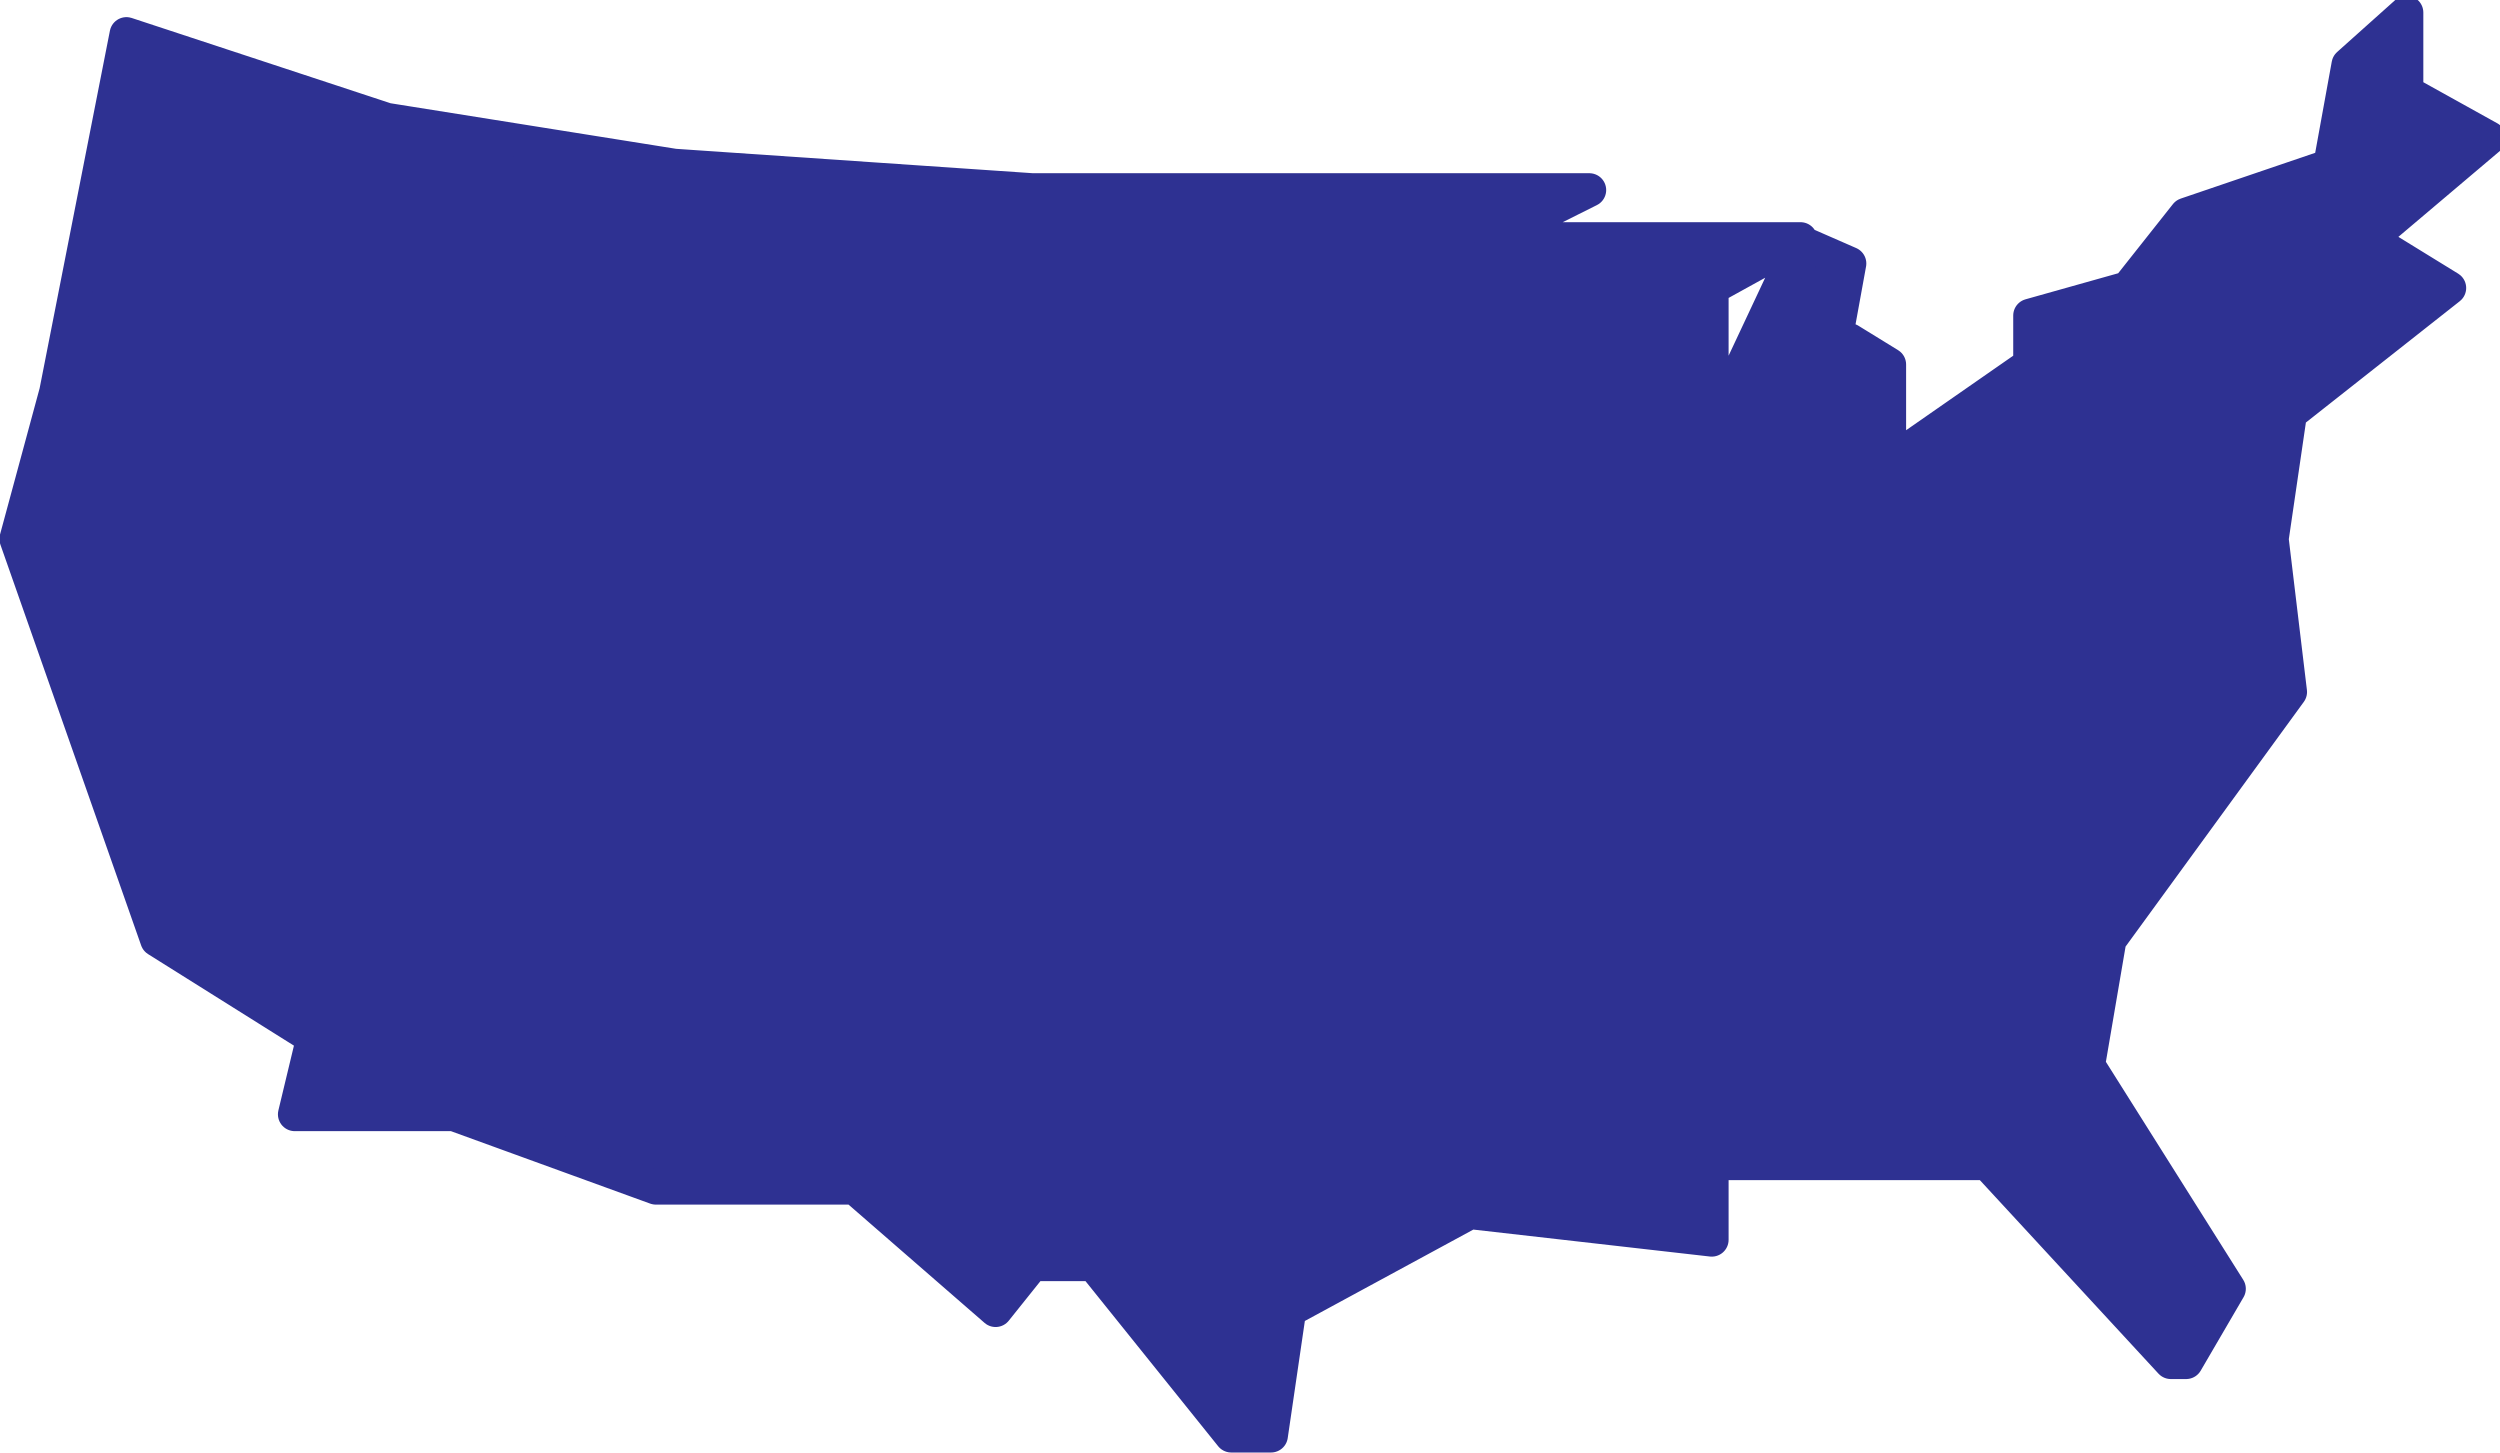
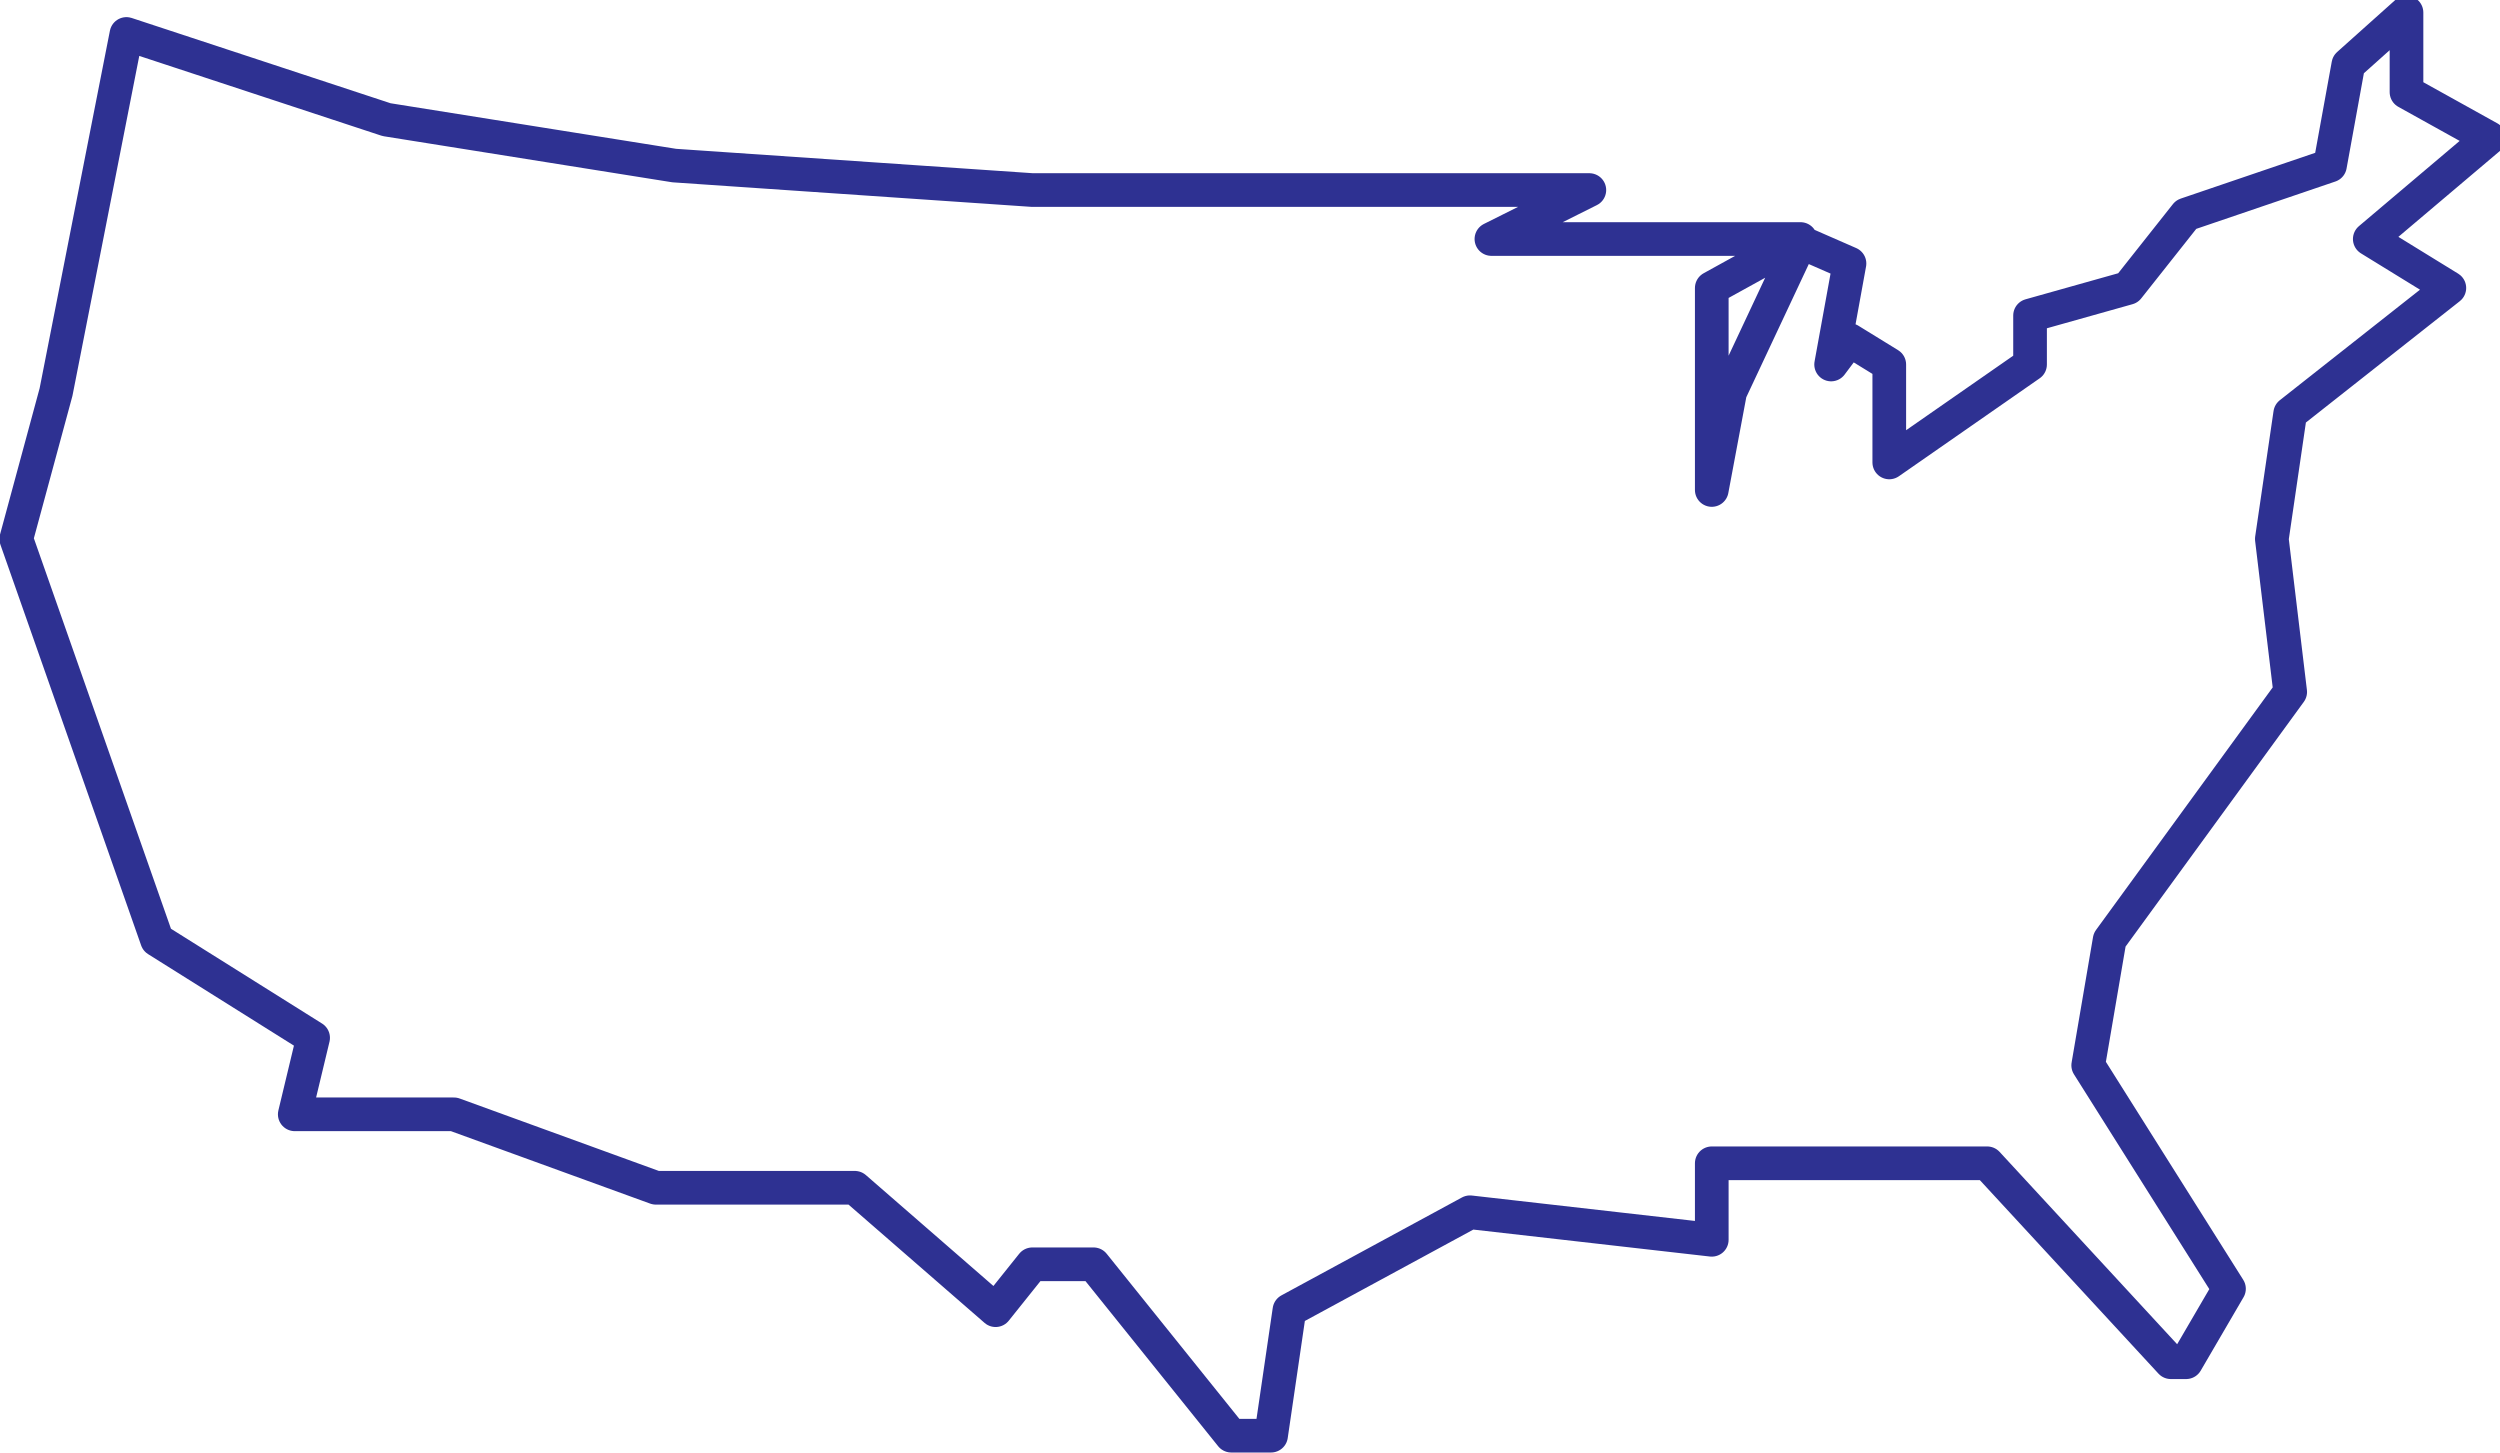
<svg xmlns="http://www.w3.org/2000/svg" width="612.646" height="355.949">
-   <path fill="#2e3192" fill-rule="evenodd" d="m94.732 29.324 70.5 11.25 87.75 6h136.5l-24 12h75.75l-21.75 12v49.5l4.5-24 17.25-36.75 12 5.25-4.5 24.75 4.5-6 9.75 6v24l34.5-24v-12l24-6.75 14.25-18 35.25-12 4.5-24.75 14.25-12.75v19.5l20.25 11.25-29.25 24.75 19.5 12-39 30.75-4.5 30.75 4.5 37.5-44.25 60.75-5.25 30.75 34.5 54.75-10.5 18h-3.75l-45-48.75h-67.5v18.75l-59.25-6.75-44.25 24-4.5 30.75h-9.75l-33.75-42h-15l-9 11.25-34.5-30h-48.75l-49.5-18h-39l4.5-18.75-38.25-24-34.5-98.25 9.75-36 17.25-87.75 63.75 21" />
  <path fill="none" stroke="#2e3192" stroke-linecap="round" stroke-linejoin="round" stroke-miterlimit="10" stroke-width="8.25" d="m94.732 29.324 70.5 11.25 87.75 6h136.5l-24 12h75.75l-21.75 12v49.5l4.5-24 17.25-36.75 12 5.25-4.5 24.75 4.5-6 9.75 6v24l34.5-24v-12l24-6.75 14.25-18 35.25-12 4.5-24.75 14.25-12.75v19.5l20.25 11.25-29.25 24.75 19.5 12-39 30.75-4.5 30.75 4.5 37.5-44.25 60.75-5.25 30.75 34.5 54.75-10.5 18h-3.75l-45-48.75h-67.5v18.75l-59.25-6.75-44.25 24-4.5 30.75h-9.75l-33.75-42h-15l-9 11.25-34.5-30h-48.75l-49.5-18h-39l4.5-18.75-38.25-24-34.5-98.25 9.75-36 17.25-87.75zm0 0" />
</svg>